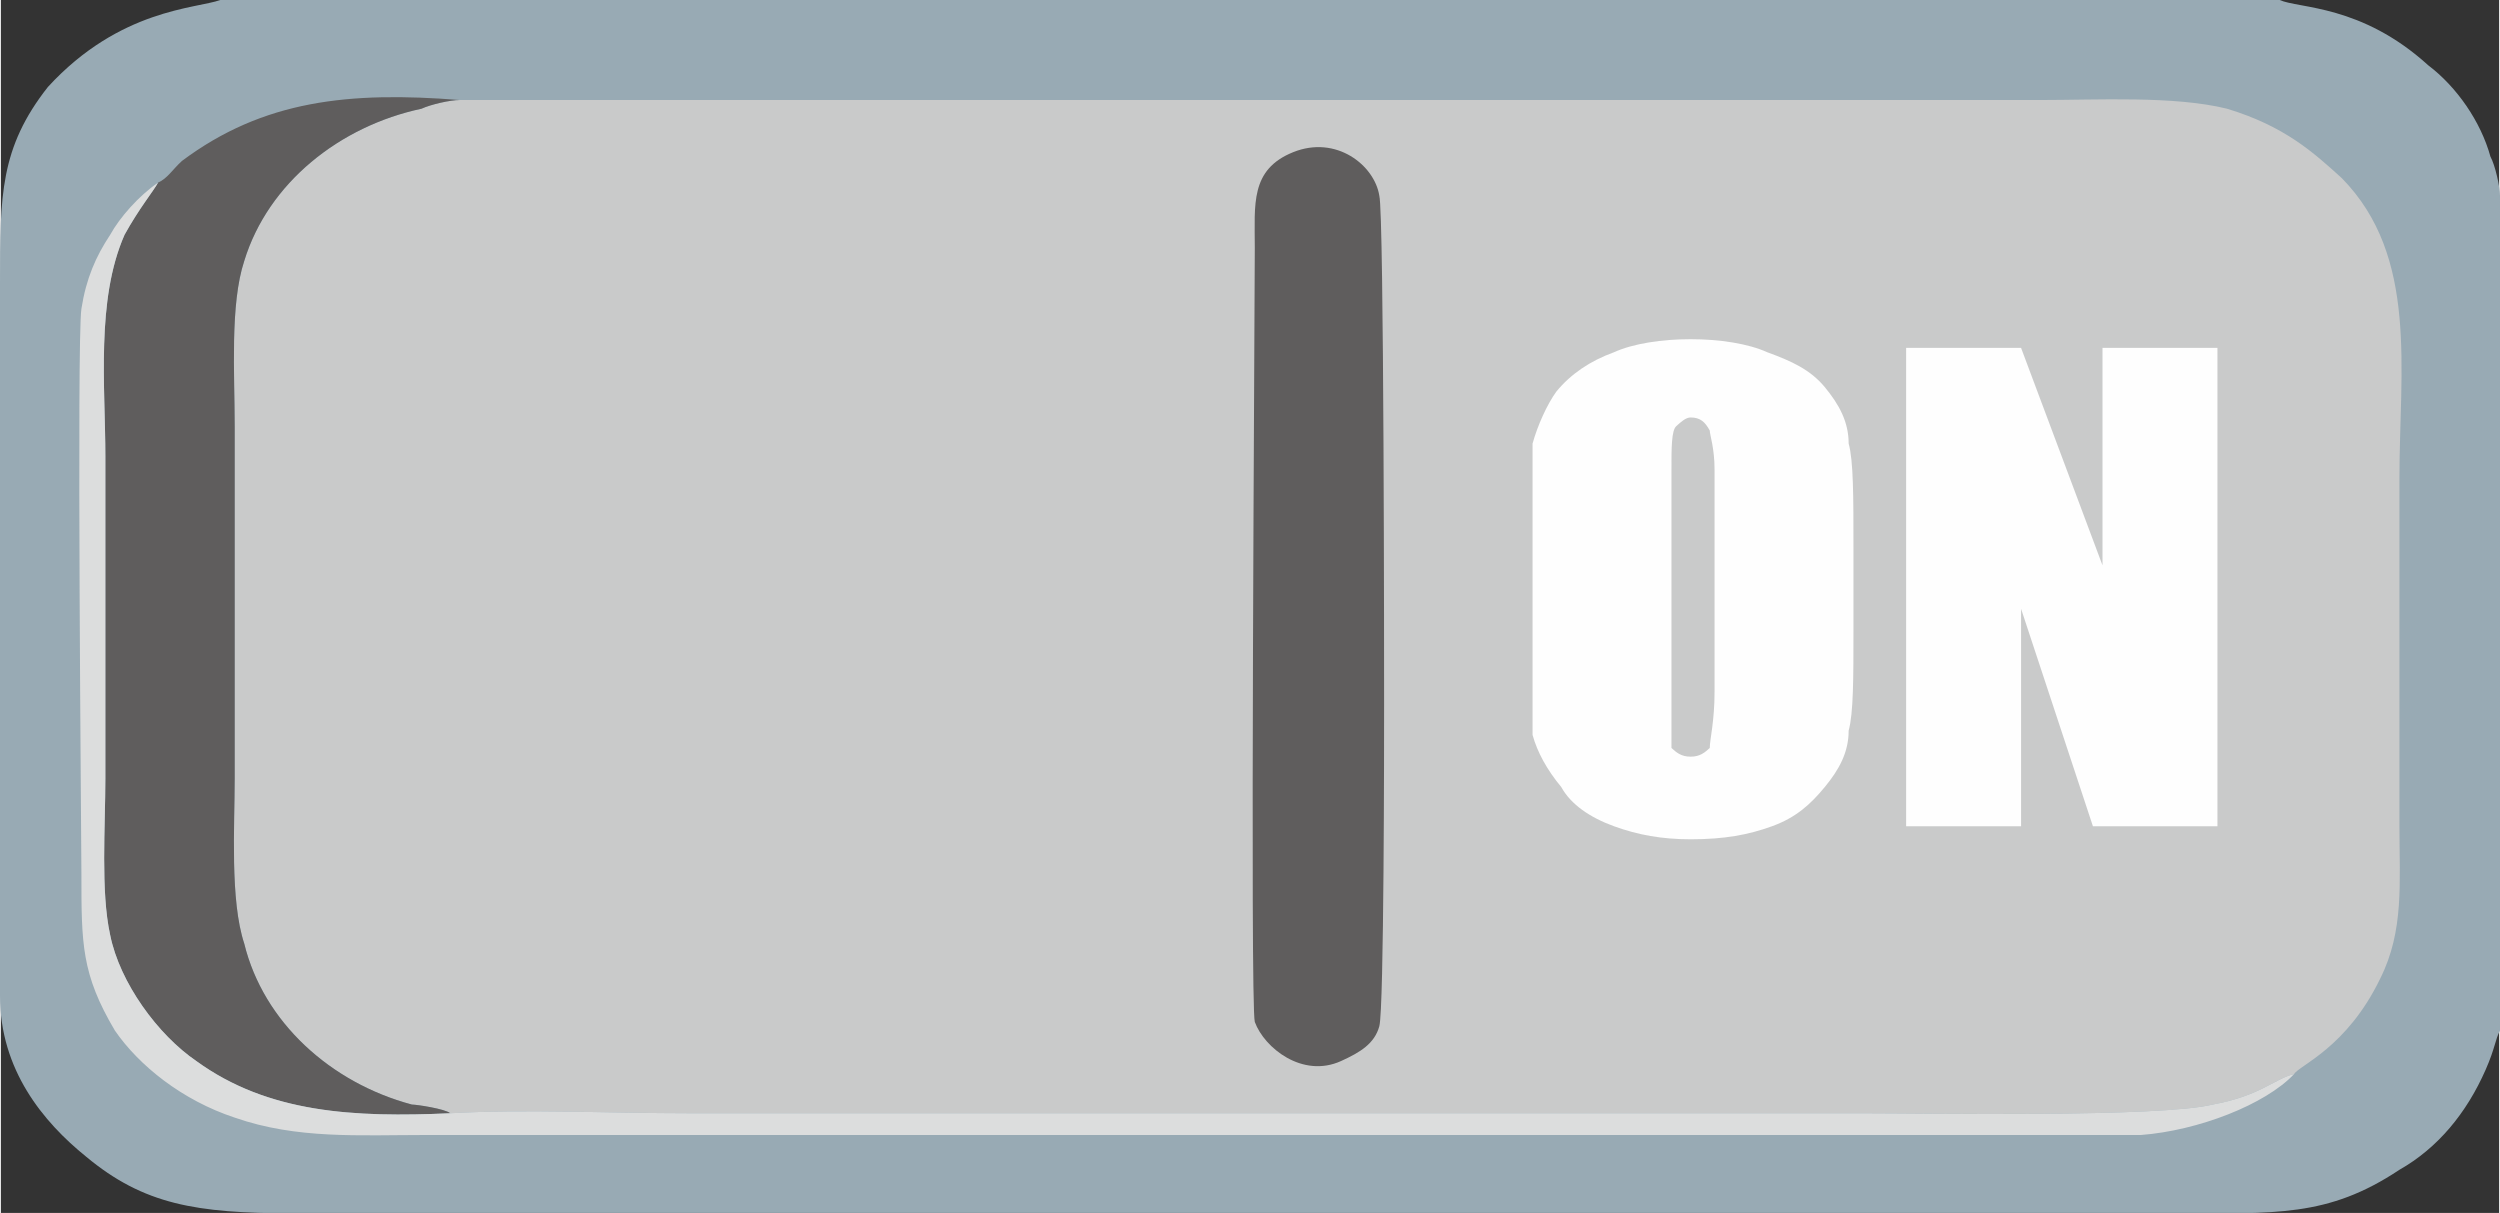
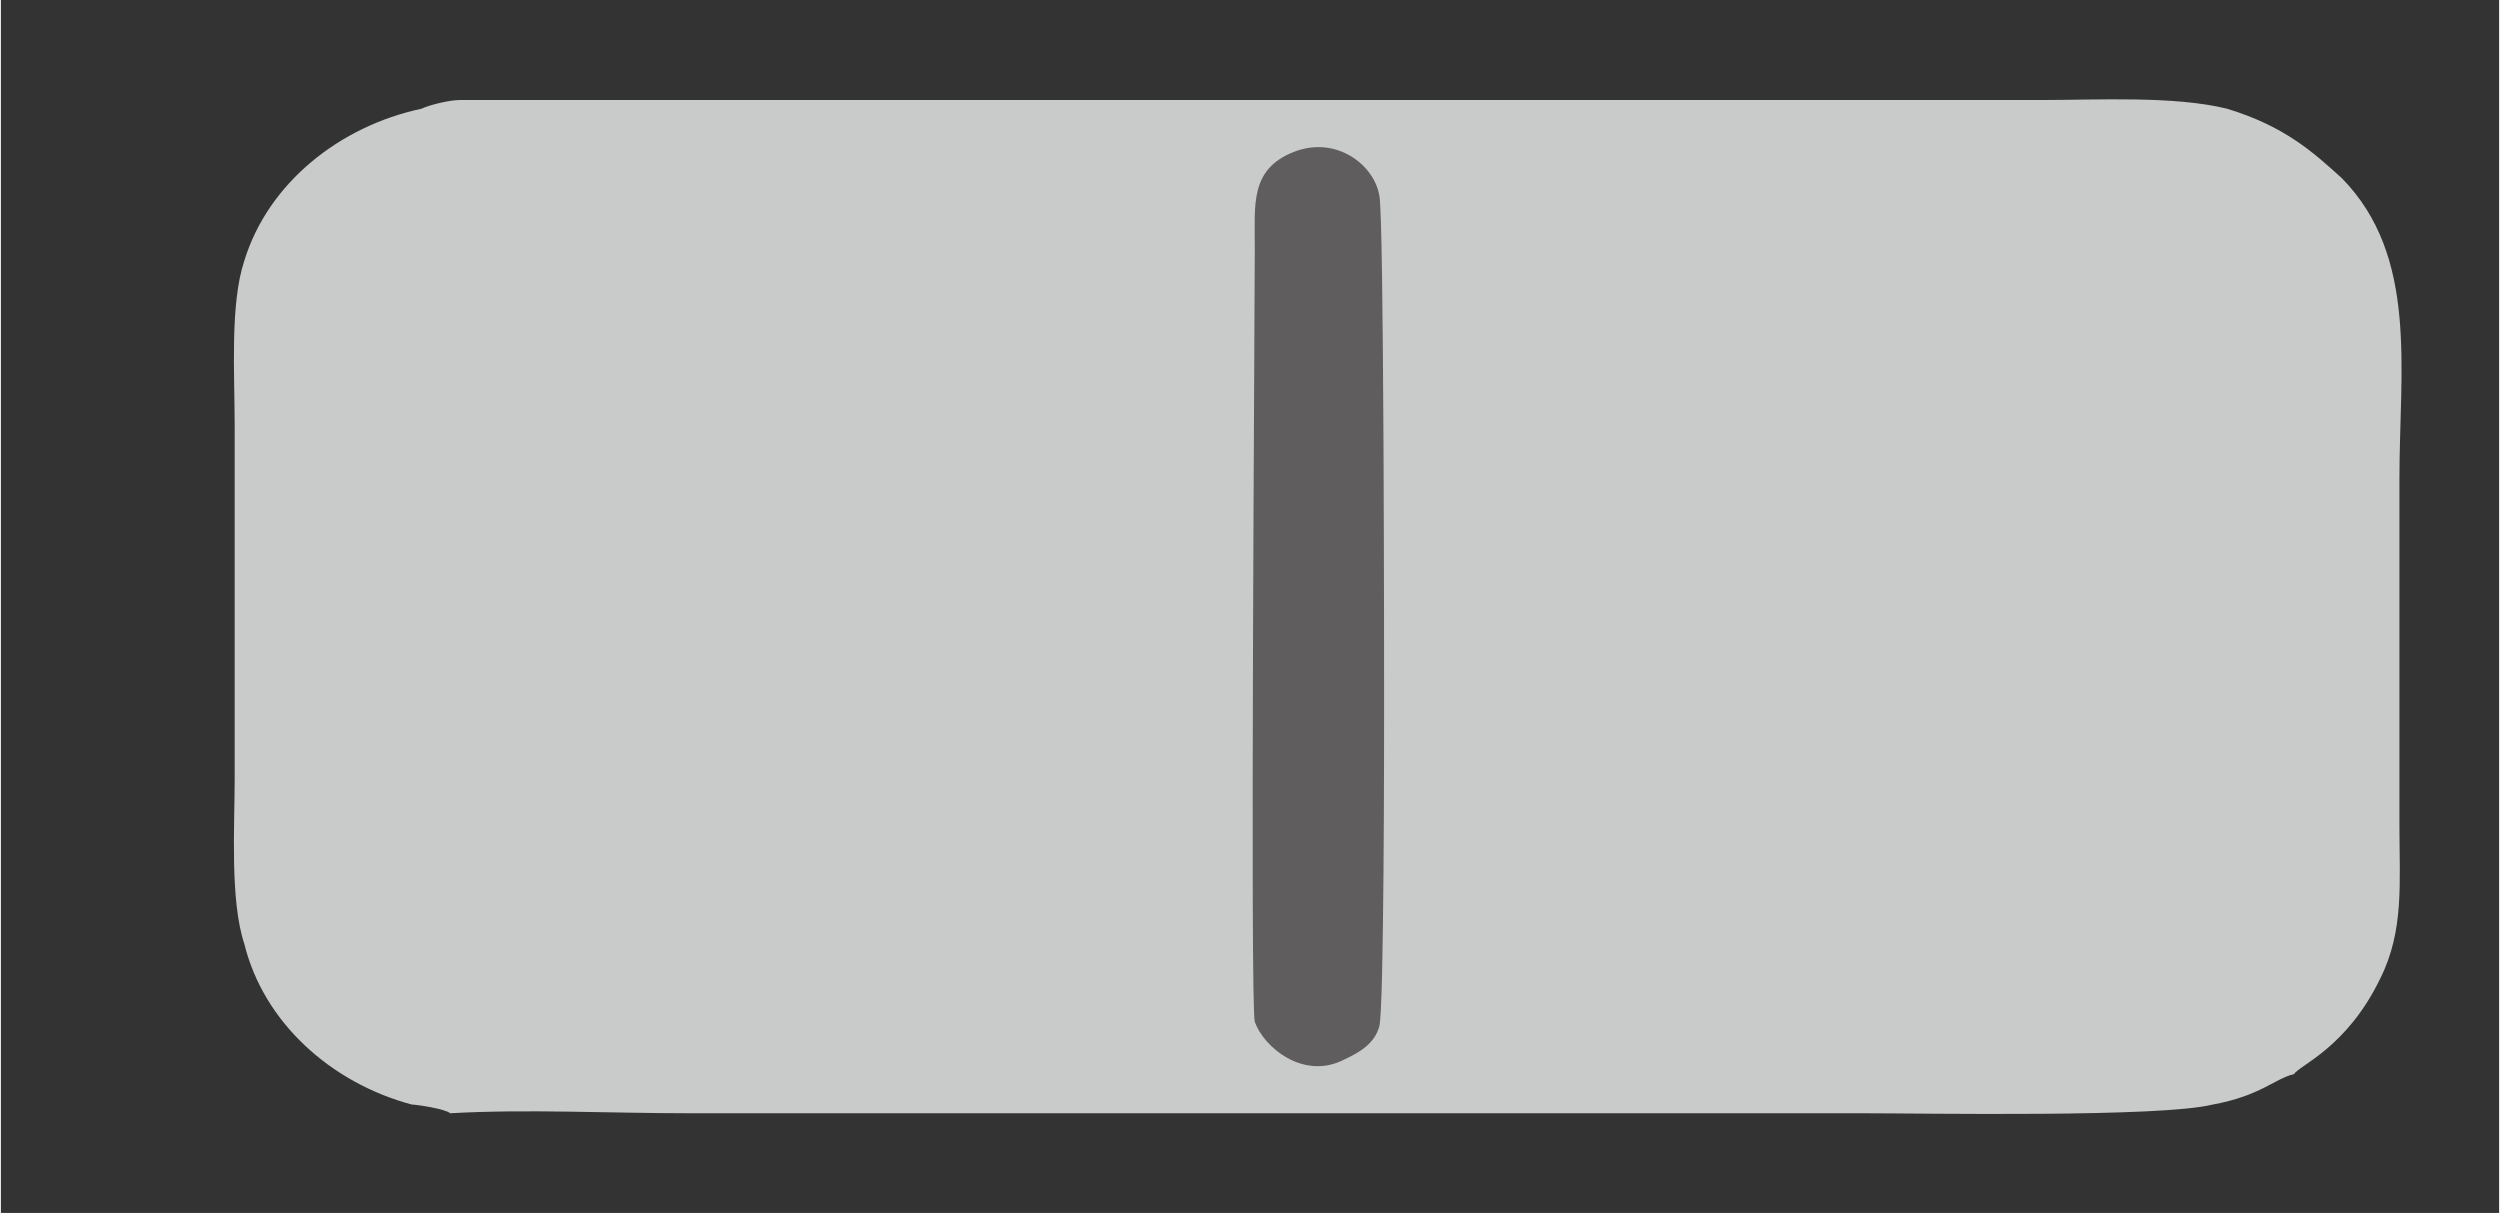
<svg xmlns="http://www.w3.org/2000/svg" xmlns:ns1="http://www.inkscape.org/namespaces/inkscape" xmlns:ns2="http://sodipodi.sourceforge.net/DTD/sodipodi-0.dtd" xml:space="preserve" width="175.195" height="85" version="1.1" style="fill-rule:evenodd" viewBox="0 0 521.641 253.261" id="svg2" ns1:version="0.48.3.1 r9886" ns2:docname="Flat Style22-2.svg">
  <rect x="0" y="0" width="521.641" height="253.261" fill="#333333" stroke="none" />
  <ns2:namedview pagecolor="#ffffff" bordercolor="#666666" borderopacity="1" objecttolerance="10" gridtolerance="10" guidetolerance="10" ns1:pageopacity="0" ns1:pageshadow="2" ns1:window-width="1440" ns1:window-height="837" id="namedview26" showgrid="false" ns1:zoom="2.2930102" ns1:cx="87.597466" ns1:cy="46.827258" ns1:window-x="-8" ns1:window-y="-8" ns1:window-maximized="1" ns1:current-layer="svg2" fit-margin-top="0" fit-margin-left="0" fit-margin-right="0" fit-margin-bottom="0" />
  <defs id="defs4">
    <style type="text/css" id="style6">
   
    .fil3 {fill:#DCDDDD}
    .fil1 {fill:#C9CACA}
    .fil2 {fill:#5F5D5D}
    .fil0 {fill:#98AAB4}
    .fil4 {fill:#FEFEFE;fill-rule:nonzero}
   
  </style>
  </defs>
  <g id="shape" ns1:label="#g3014" transform="matrix(1,0,0,0.908,-0.179,0)">
-     <path class="fil0" d="M 476,0 46,0 C 41,2 25,2 10,20 0,34 0,45 0,65 c 0,54 0,110 0,164 0,17 9,29 18,37 12,11 23,13 43,13 l 393,0 c 21,0 32,1 47,-10 8,-5 14,-13 18,-23 2,-5 2,-7 3,-9 0,-1 0,-1 0,-1 l 0,-1 0,-190 c 0,-2 -1,-7 -2,-9 C 518,28 513,20 507,15 493,1 480,2 476,0 z" id="path10" ns1:connector-curvature="0" style="fill:#98aab4" />
-   </g>
+     </g>
  <g id="light" ns1:label="#g3027" transform="matrix(1,0,0,0.908,-0.179,0)">
    <path class="fil1" d="m 96,23 c -2,0 -6,1 -8,2 -17,4 -32,17 -37,35 -3,10 -2,26 -2,38 0,27 0,54 0,81 0,11 -1,28 2,38 4,18 18,32 35,37 1,0 7,1 8,2 16,-1 33,0 50,0 l 245,0 c 13,0 62,1 73,-2 10,-2 13,-6 17,-7 1,-2 11,-6 18,-22 5,-11 4,-22 4,-35 0,-27 0,-54 0,-80 0,-25 4,-51 -12,-69 -6,-6 -12,-12 -24,-16 -11,-3 -27,-2 -39,-2 l -288,0 c -14,0 -29,0 -42,0 z" id="path12" ns1:connector-curvature="0" style="fill:#c9caca" />
  </g>
  <g id="shadow" ns1:label="#g3017" transform="matrix(1,0,0,0.908,-0.179,0)">
    <g id="_1651266098128">
-       <path class="fil2" d="m 33,42 c -1,2 -4,6 -7,12 -6,15 -4,35 -4,51 0,25 0,50 0,74 0,11 -1,26 1,36 2,11 10,23 18,29 15,12 33,13 53,12 -1,-1 -7,-2 -8,-2 -17,-5 -31,-19 -35,-37 -3,-10 -2,-27 -2,-38 0,-27 0,-54 0,-81 0,-12 -1,-28 2,-38 5,-18 20,-31 37,-35 2,-1 6,-2 8,-2 -23,-2 -41,0 -58,14 -2,2 -3,4 -5,5 z" id="path15" ns1:connector-curvature="0" style="fill:#5f5d5d" />
      <path class="fil2" d="m 288,45 c -1,-7 -9,-14 -18,-10 -9,4 -8,12 -8,22 0,13 -1,174 0,178 2,6 10,13 18,9 4,-2 7,-4 8,-8 1,-4 1,-66 1,-74 0,-7 0,-113 -1,-117 z" id="path17" ns1:connector-curvature="0" style="fill:#5f5d5d" />
    </g>
  </g>
  <g id="dark" ns1:label="#g3030" transform="matrix(1,0,0,0.908,-0.179,0)">
-     <path class="fil3" d="m 94,256 c -20,1 -38,0 -53,-12 -8,-6 -16,-18 -18,-29 -2,-10 -1,-25 -1,-36 0,-24 0,-49 0,-74 0,-16 -2,-36 4,-51 3,-6 6,-10 7,-12 -4,3 -8,8 -10,12 -3,5 -5,10 -6,17 -1,7 0,124 0,130 0,16 0,23 7,36 5,8 14,16 25,20 13,5 26,4 40,4 l 313,0 c 15,0 31,0 45,0 12,-1 26,-7 32,-14 -4,1 -7,5 -17,7 -11,3 -60,2 -73,2 l -245,0 c -17,0 -34,-1 -50,0 z" id="path19" ns1:connector-curvature="0" style="fill:#dcdddd" />
-   </g>
+     </g>
  <g id="hlight" ns1:label="#g3022" transform="matrix(1,0,0,0.908,-0.179,0)">
    <g id="_1651266097104">
-       <path class="fil4" d="m 387,145 c 0,11 0,19 -1,23 0,5 -2,9 -5,13 -3,4 -6,7 -11,9 -5,2 -10,3 -17,3 -6,0 -11,-1 -16,-3 -5,-2 -9,-5 -11,-9 -3,-4 -5,-8 -6,-12 0,-5 0,-13 0,-24 l 0,-19 c 0,-11 0,-19 0,-24 1,-4 3,-9 5,-12 3,-4 7,-7 12,-9 4,-2 10,-3 16,-3 6,0 12,1 16,3 5,2 9,4 12,8 3,4 5,8 5,13 1,4 1,12 1,24 l 0,19 z m -29,-37 0,0 c 0,-5 -1,-8 -1,-9 -1,-2 -2,-3 -4,-3 -1,0 -2,1 -3,2 -1,1 -1,5 -1,10 l 0,52 c 0,6 0,10 0,12 1,1 2,2 4,2 2,0 3,-1 4,-2 0,-2 1,-6 1,-13 l 0,-51 z" id="path22" ns1:connector-curvature="0" style="fill:#fefefe;fill-rule:nonzero" />
-       <polygon class="fil4" points="439,80 463,80 463,190 437,190 422,140 422,190 398,190 398,80 422,80 439,130 " id="polygon24" style="fill:#fefefe;fill-rule:nonzero" />
-     </g>
+       </g>
  </g>
</svg>